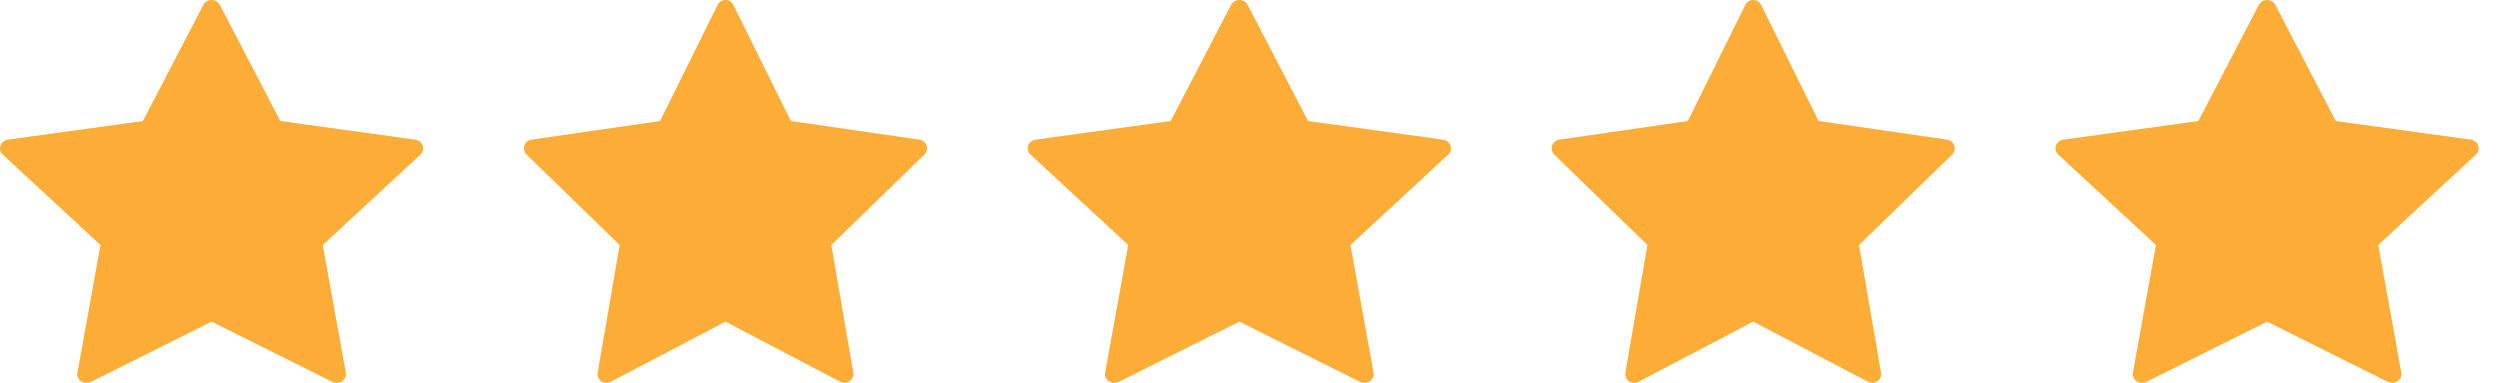
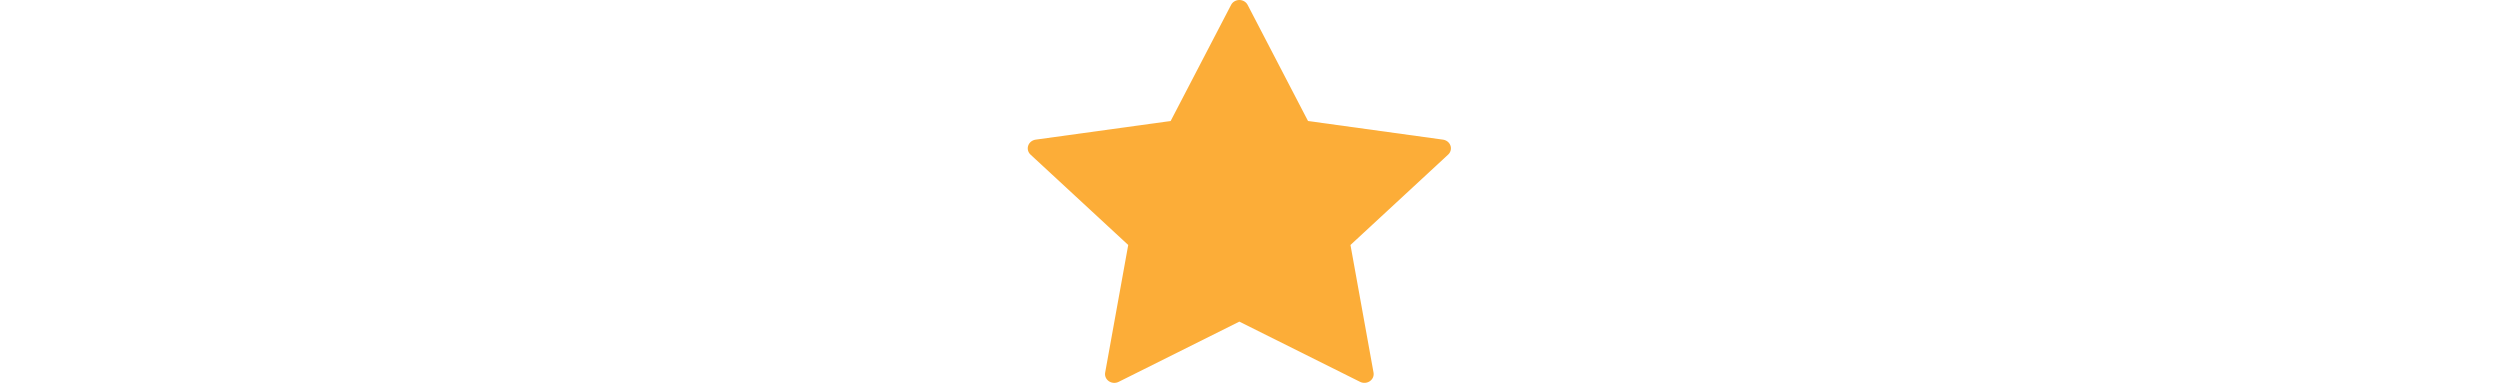
<svg xmlns="http://www.w3.org/2000/svg" width="111" height="17" viewBox="0 0 111 17" fill="none">
-   <path d="M9.763 0.218L12.444 5.373L18.437 6.2C18.592 6.222 18.721 6.325 18.769 6.466C18.818 6.607 18.777 6.762 18.665 6.865L14.329 10.877L15.353 16.543C15.38 16.689 15.317 16.837 15.19 16.924C15.063 17.012 14.895 17.023 14.756 16.954L9.395 14.28L4.035 16.955C3.896 17.024 3.728 17.013 3.601 16.925C3.474 16.838 3.411 16.69 3.438 16.544L4.461 10.877L0.124 6.865C0.012 6.762 -0.028 6.607 0.02 6.466C0.068 6.325 0.197 6.222 0.352 6.2L6.345 5.373L9.028 0.218C9.096 0.085 9.239 -0 9.395 -0C9.552 -0 9.695 0.085 9.763 0.218Z" fill="#FCAD38" />
-   <path d="M32.561 0.218L35.114 5.373L40.822 6.2C40.97 6.222 41.092 6.325 41.138 6.466C41.184 6.607 41.146 6.762 41.039 6.865L36.91 10.877L37.885 16.543C37.91 16.689 37.85 16.837 37.729 16.924C37.608 17.012 37.448 17.023 37.316 16.954L32.211 14.28L27.105 16.955C26.973 17.024 26.813 17.013 26.692 16.925C26.571 16.838 26.511 16.69 26.537 16.544L27.512 10.877L23.381 6.865C23.274 6.762 23.236 6.607 23.282 6.466C23.328 6.325 23.45 6.222 23.598 6.2L29.306 5.373L31.86 0.218C31.925 0.085 32.062 -0 32.211 -0C32.36 -0 32.496 0.085 32.561 0.218Z" fill="#FCAD38" />
  <path d="M55.395 0.218L58.076 5.373L64.069 6.2C64.224 6.222 64.353 6.325 64.401 6.466C64.45 6.607 64.409 6.762 64.297 6.865L59.961 10.877L60.985 16.543C61.012 16.689 60.949 16.837 60.822 16.924C60.695 17.012 60.527 17.023 60.388 16.954L55.027 14.28L49.666 16.955C49.528 17.024 49.359 17.013 49.233 16.925C49.106 16.838 49.042 16.69 49.069 16.544L50.093 10.877L45.756 6.865C45.644 6.762 45.604 6.607 45.652 6.466C45.7 6.325 45.829 6.222 45.984 6.2L51.977 5.373L54.66 0.218C54.728 0.085 54.871 -0 55.027 -0C55.184 -0 55.327 0.085 55.395 0.218Z" fill="#FCAD38" />
-   <path d="M78.193 0.218L80.746 5.373L86.454 6.2C86.602 6.222 86.724 6.325 86.77 6.466C86.816 6.607 86.778 6.762 86.671 6.865L82.541 10.877L83.516 16.543C83.542 16.689 83.482 16.837 83.361 16.924C83.24 17.012 83.08 17.023 82.948 16.954L77.843 14.28L72.737 16.955C72.605 17.024 72.445 17.013 72.324 16.925C72.203 16.838 72.143 16.69 72.168 16.544L73.144 10.877L69.013 6.865C68.906 6.762 68.868 6.607 68.914 6.466C68.96 6.325 69.082 6.222 69.23 6.2L74.938 5.373L77.492 0.218C77.557 0.085 77.693 -0 77.843 -0C77.992 -0 78.128 0.085 78.193 0.218Z" fill="#FCAD38" />
-   <path d="M101.027 0.218L103.708 5.373L109.701 6.2C109.856 6.222 109.985 6.325 110.033 6.466C110.081 6.607 110.041 6.762 109.929 6.865L105.593 10.877L106.617 16.543C106.644 16.689 106.58 16.837 106.454 16.924C106.327 17.012 106.159 17.023 106.02 16.954L100.659 14.28L95.298 16.955C95.159 17.024 94.991 17.013 94.864 16.925C94.738 16.838 94.674 16.69 94.701 16.544L95.725 10.877L91.388 6.865C91.276 6.762 91.235 6.607 91.284 6.466C91.332 6.325 91.461 6.222 91.616 6.2L97.609 5.373L100.291 0.218C100.36 0.085 100.502 -0 100.659 -0C100.816 -0 100.958 0.085 101.027 0.218Z" fill="#FCAD38" />
</svg>